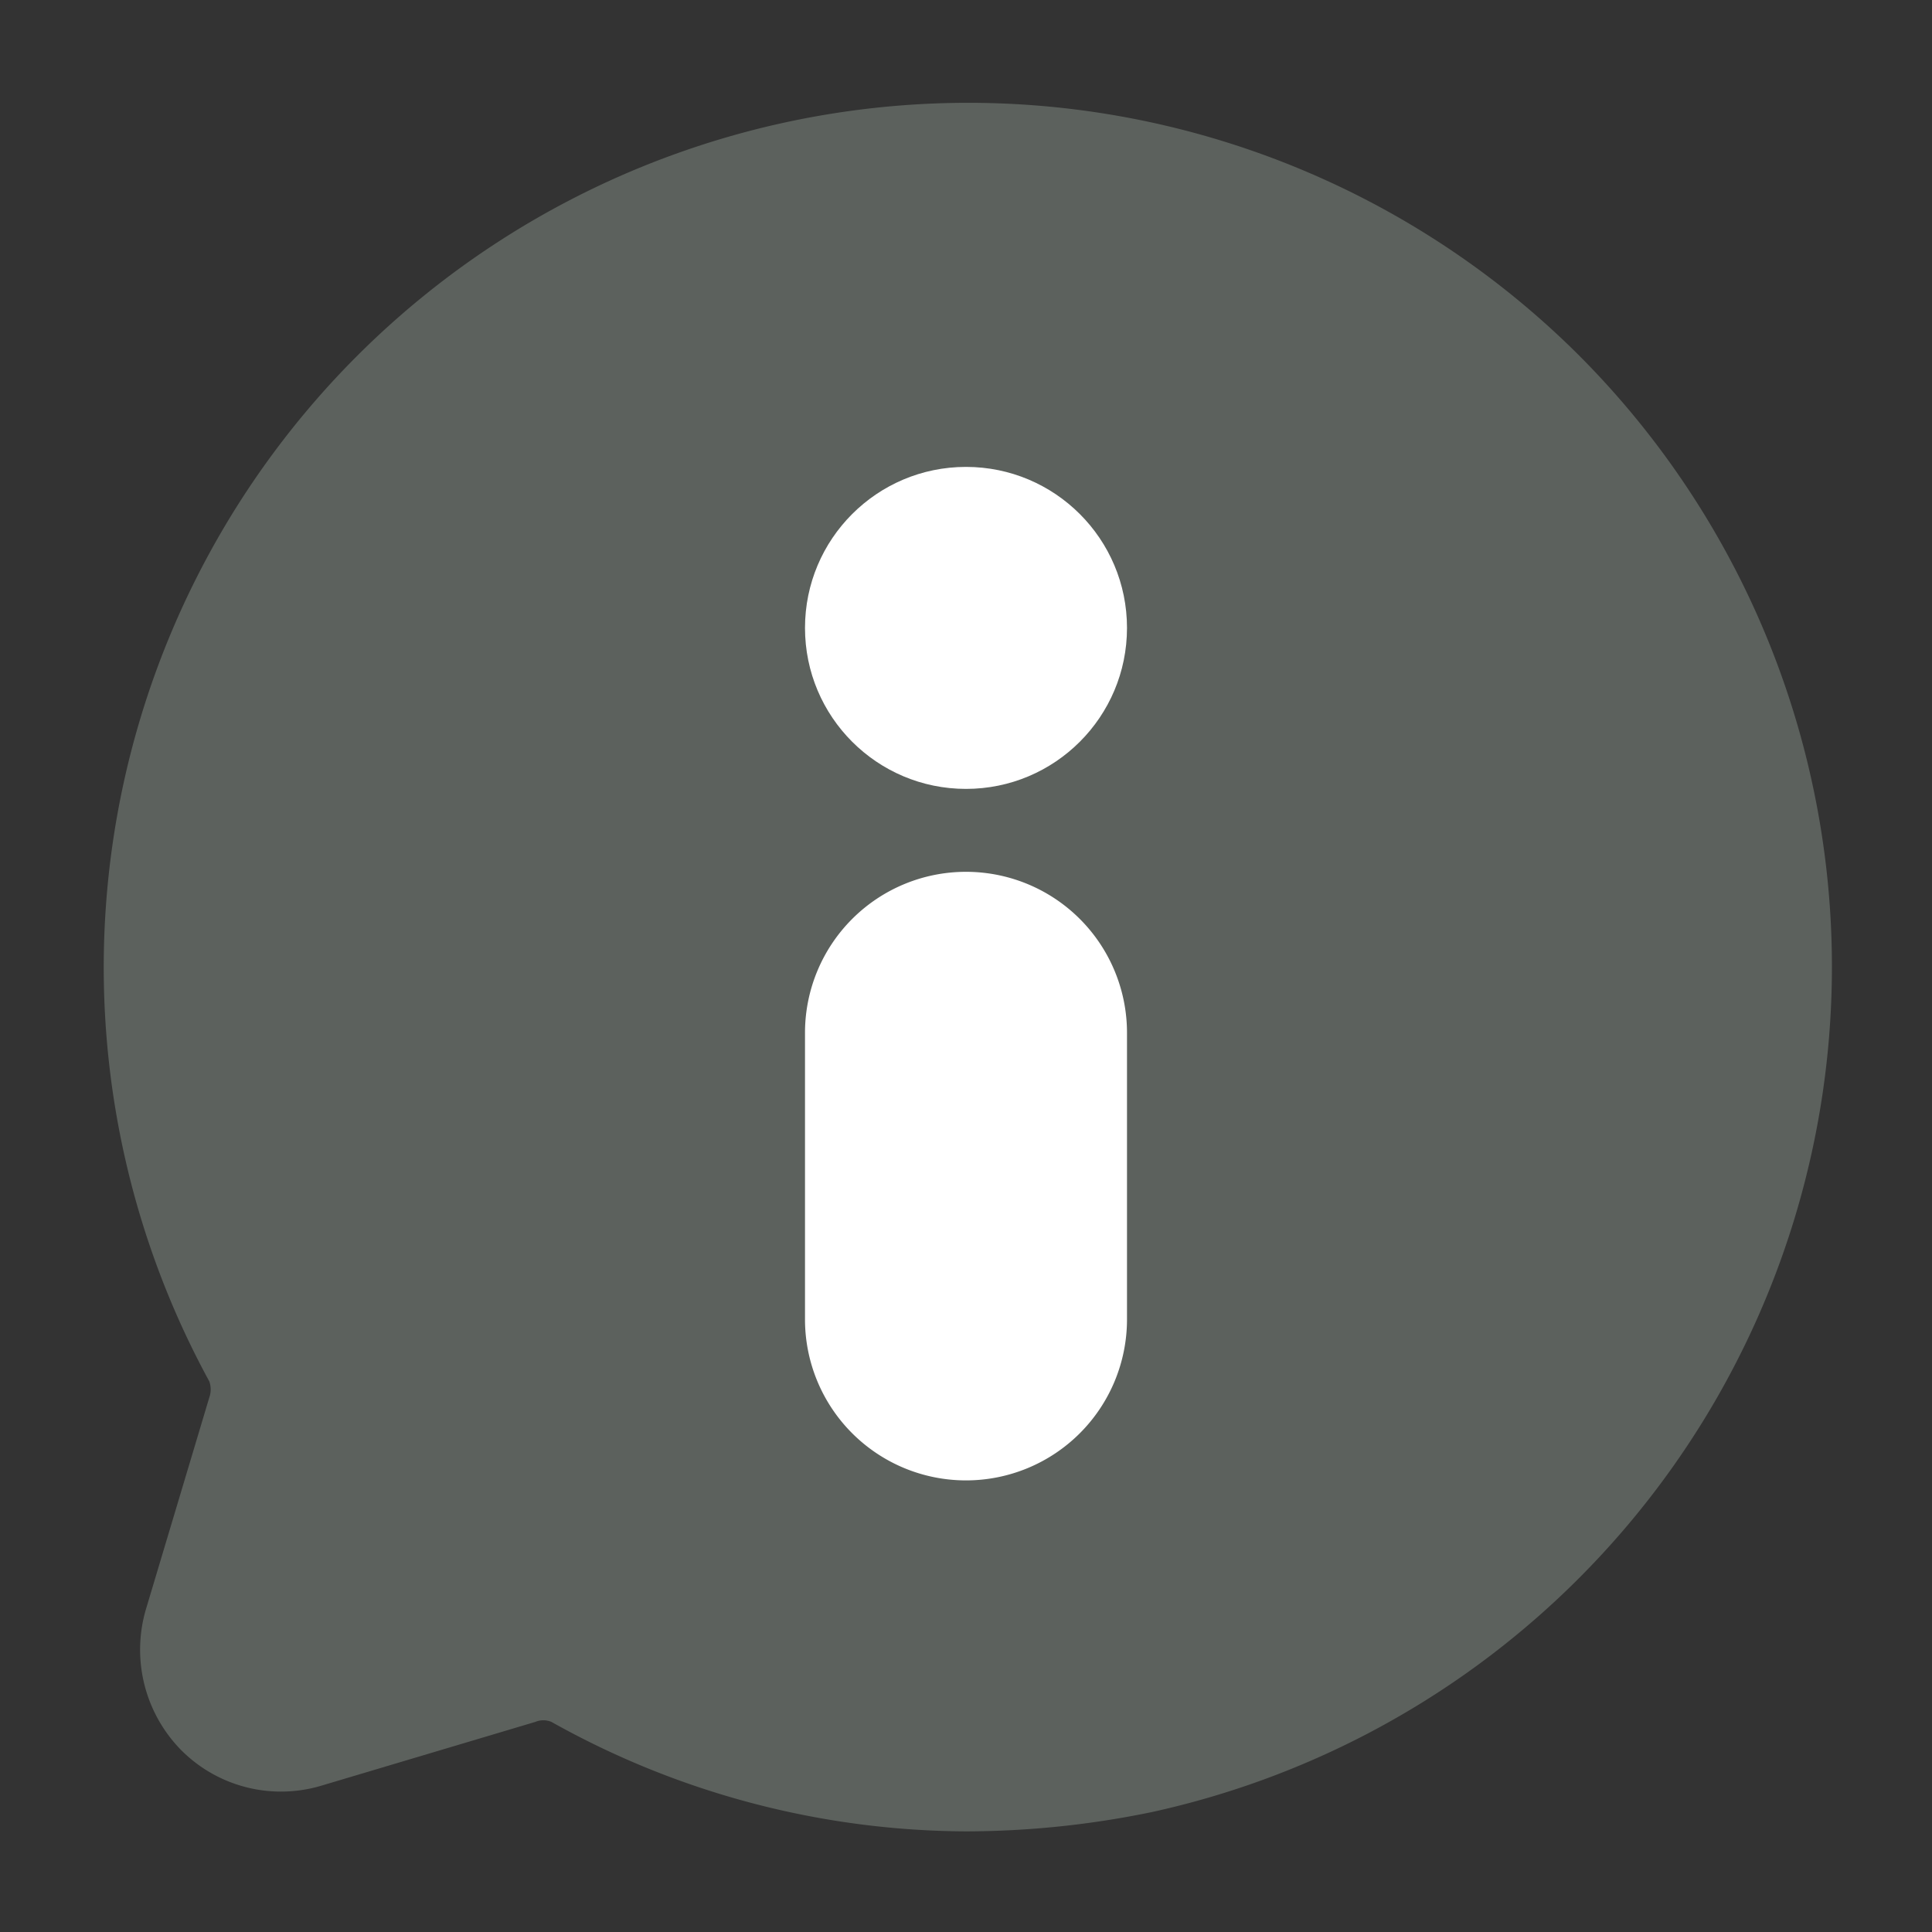
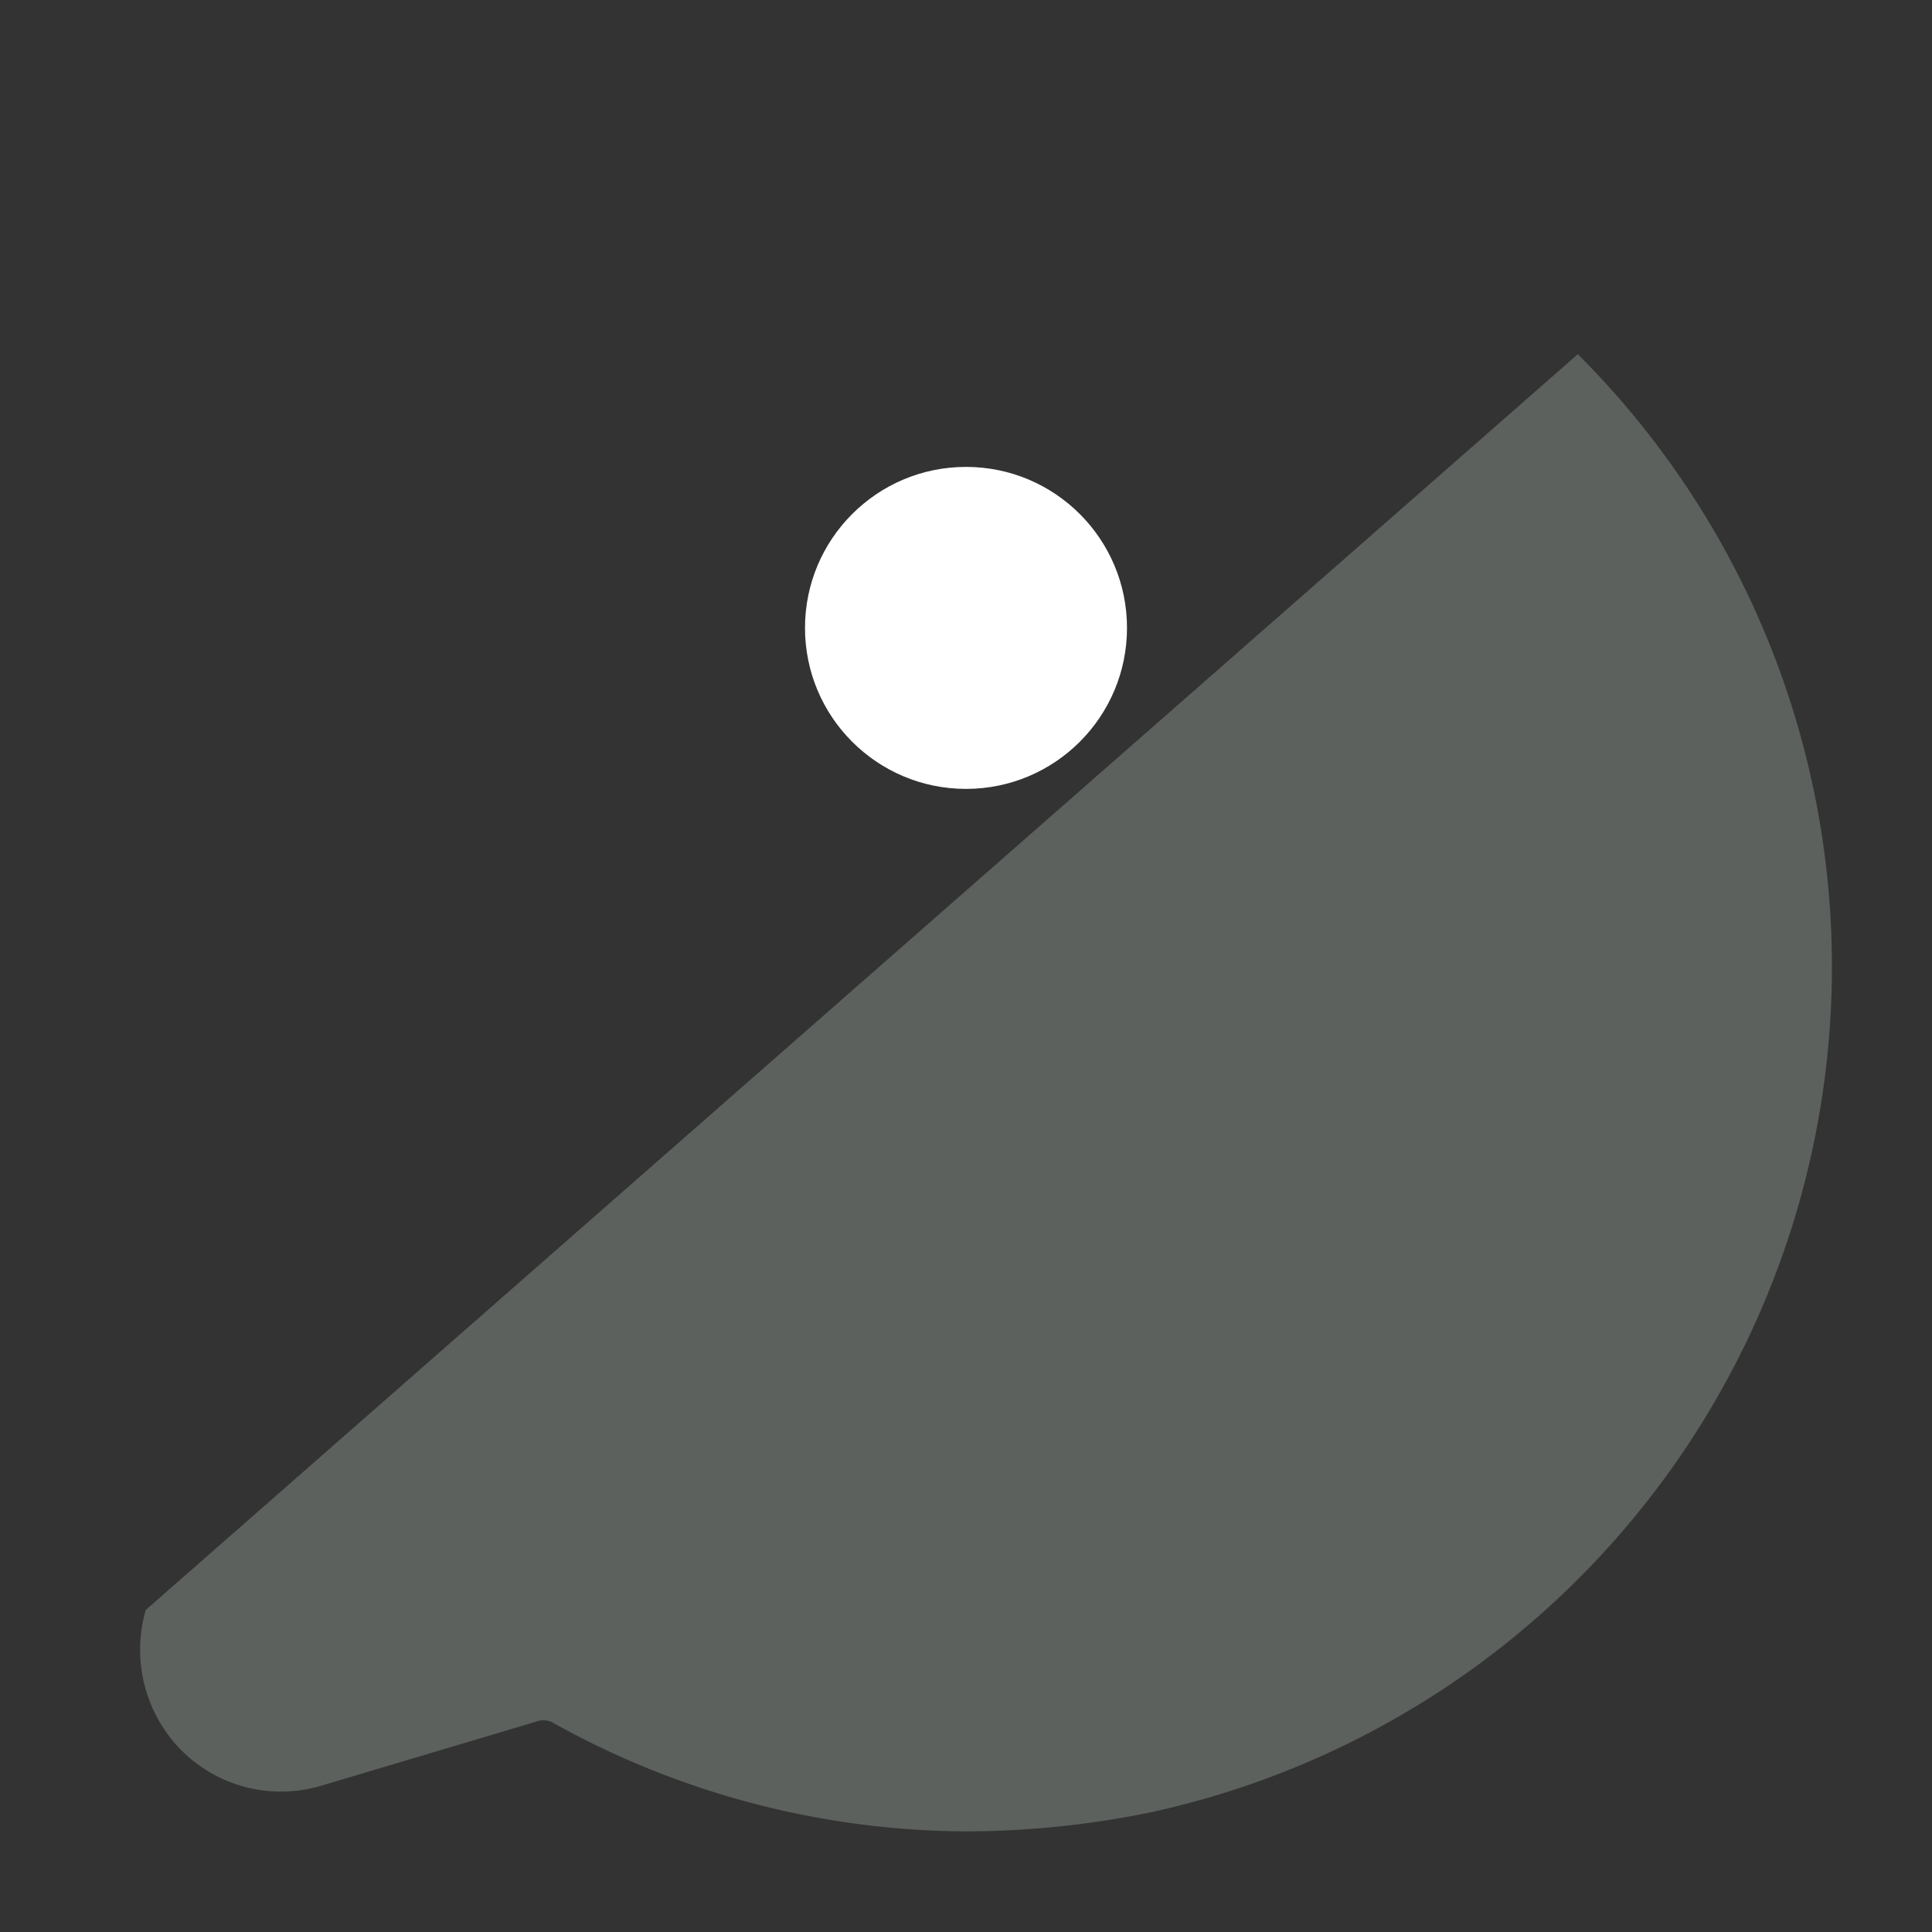
<svg xmlns="http://www.w3.org/2000/svg" version="1.1" width="512" height="512" x="0" y="0" viewBox="0 0 24 24" style="enable-background:new 0 0 512 512" xml:space="preserve" class="">
  <rect x="0" y="0" width="24" height="24" fill="#333333" stroke="none" />
  <g>
    <g data-name="Layer 2">
-       <path fill="#5c615d" d="M19.6 4.4a10.74 10.74 0 0 0-17 12.76.3.3 0 0 1 0 .2L1.81 20a1.78 1.78 0 0 0 .44 1.74 1.75 1.75 0 0 0 1.75.44l2.65-.79a.26.26 0 0 1 .2 0A10.62 10.62 0 0 0 12 22.75a11.47 11.47 0 0 0 2.31-.24A10.75 10.75 0 0 0 19.6 4.4z" opacity="1" data-original="#0db561" class="" />
+       <path fill="#5c615d" d="M19.6 4.4L1.81 20a1.78 1.78 0 0 0 .44 1.74 1.75 1.75 0 0 0 1.75.44l2.65-.79a.26.26 0 0 1 .2 0A10.62 10.62 0 0 0 12 22.75a11.47 11.47 0 0 0 2.31-.24A10.75 10.75 0 0 0 19.6 4.4z" opacity="1" data-original="#0db561" class="" />
      <g fill="#fff">
        <circle cx="12" cy="7.8" r="2" fill="#ffffff" opacity="1" data-original="#ffffff" class="" />
-         <path d="M12 10.83a2 2 0 0 0-2 2v3.56a2 2 0 0 0 4 0v-3.56a2 2 0 0 0-2-2z" fill="#ffffff" opacity="1" data-original="#ffffff" class="" />
      </g>
    </g>
  </g>
</svg>